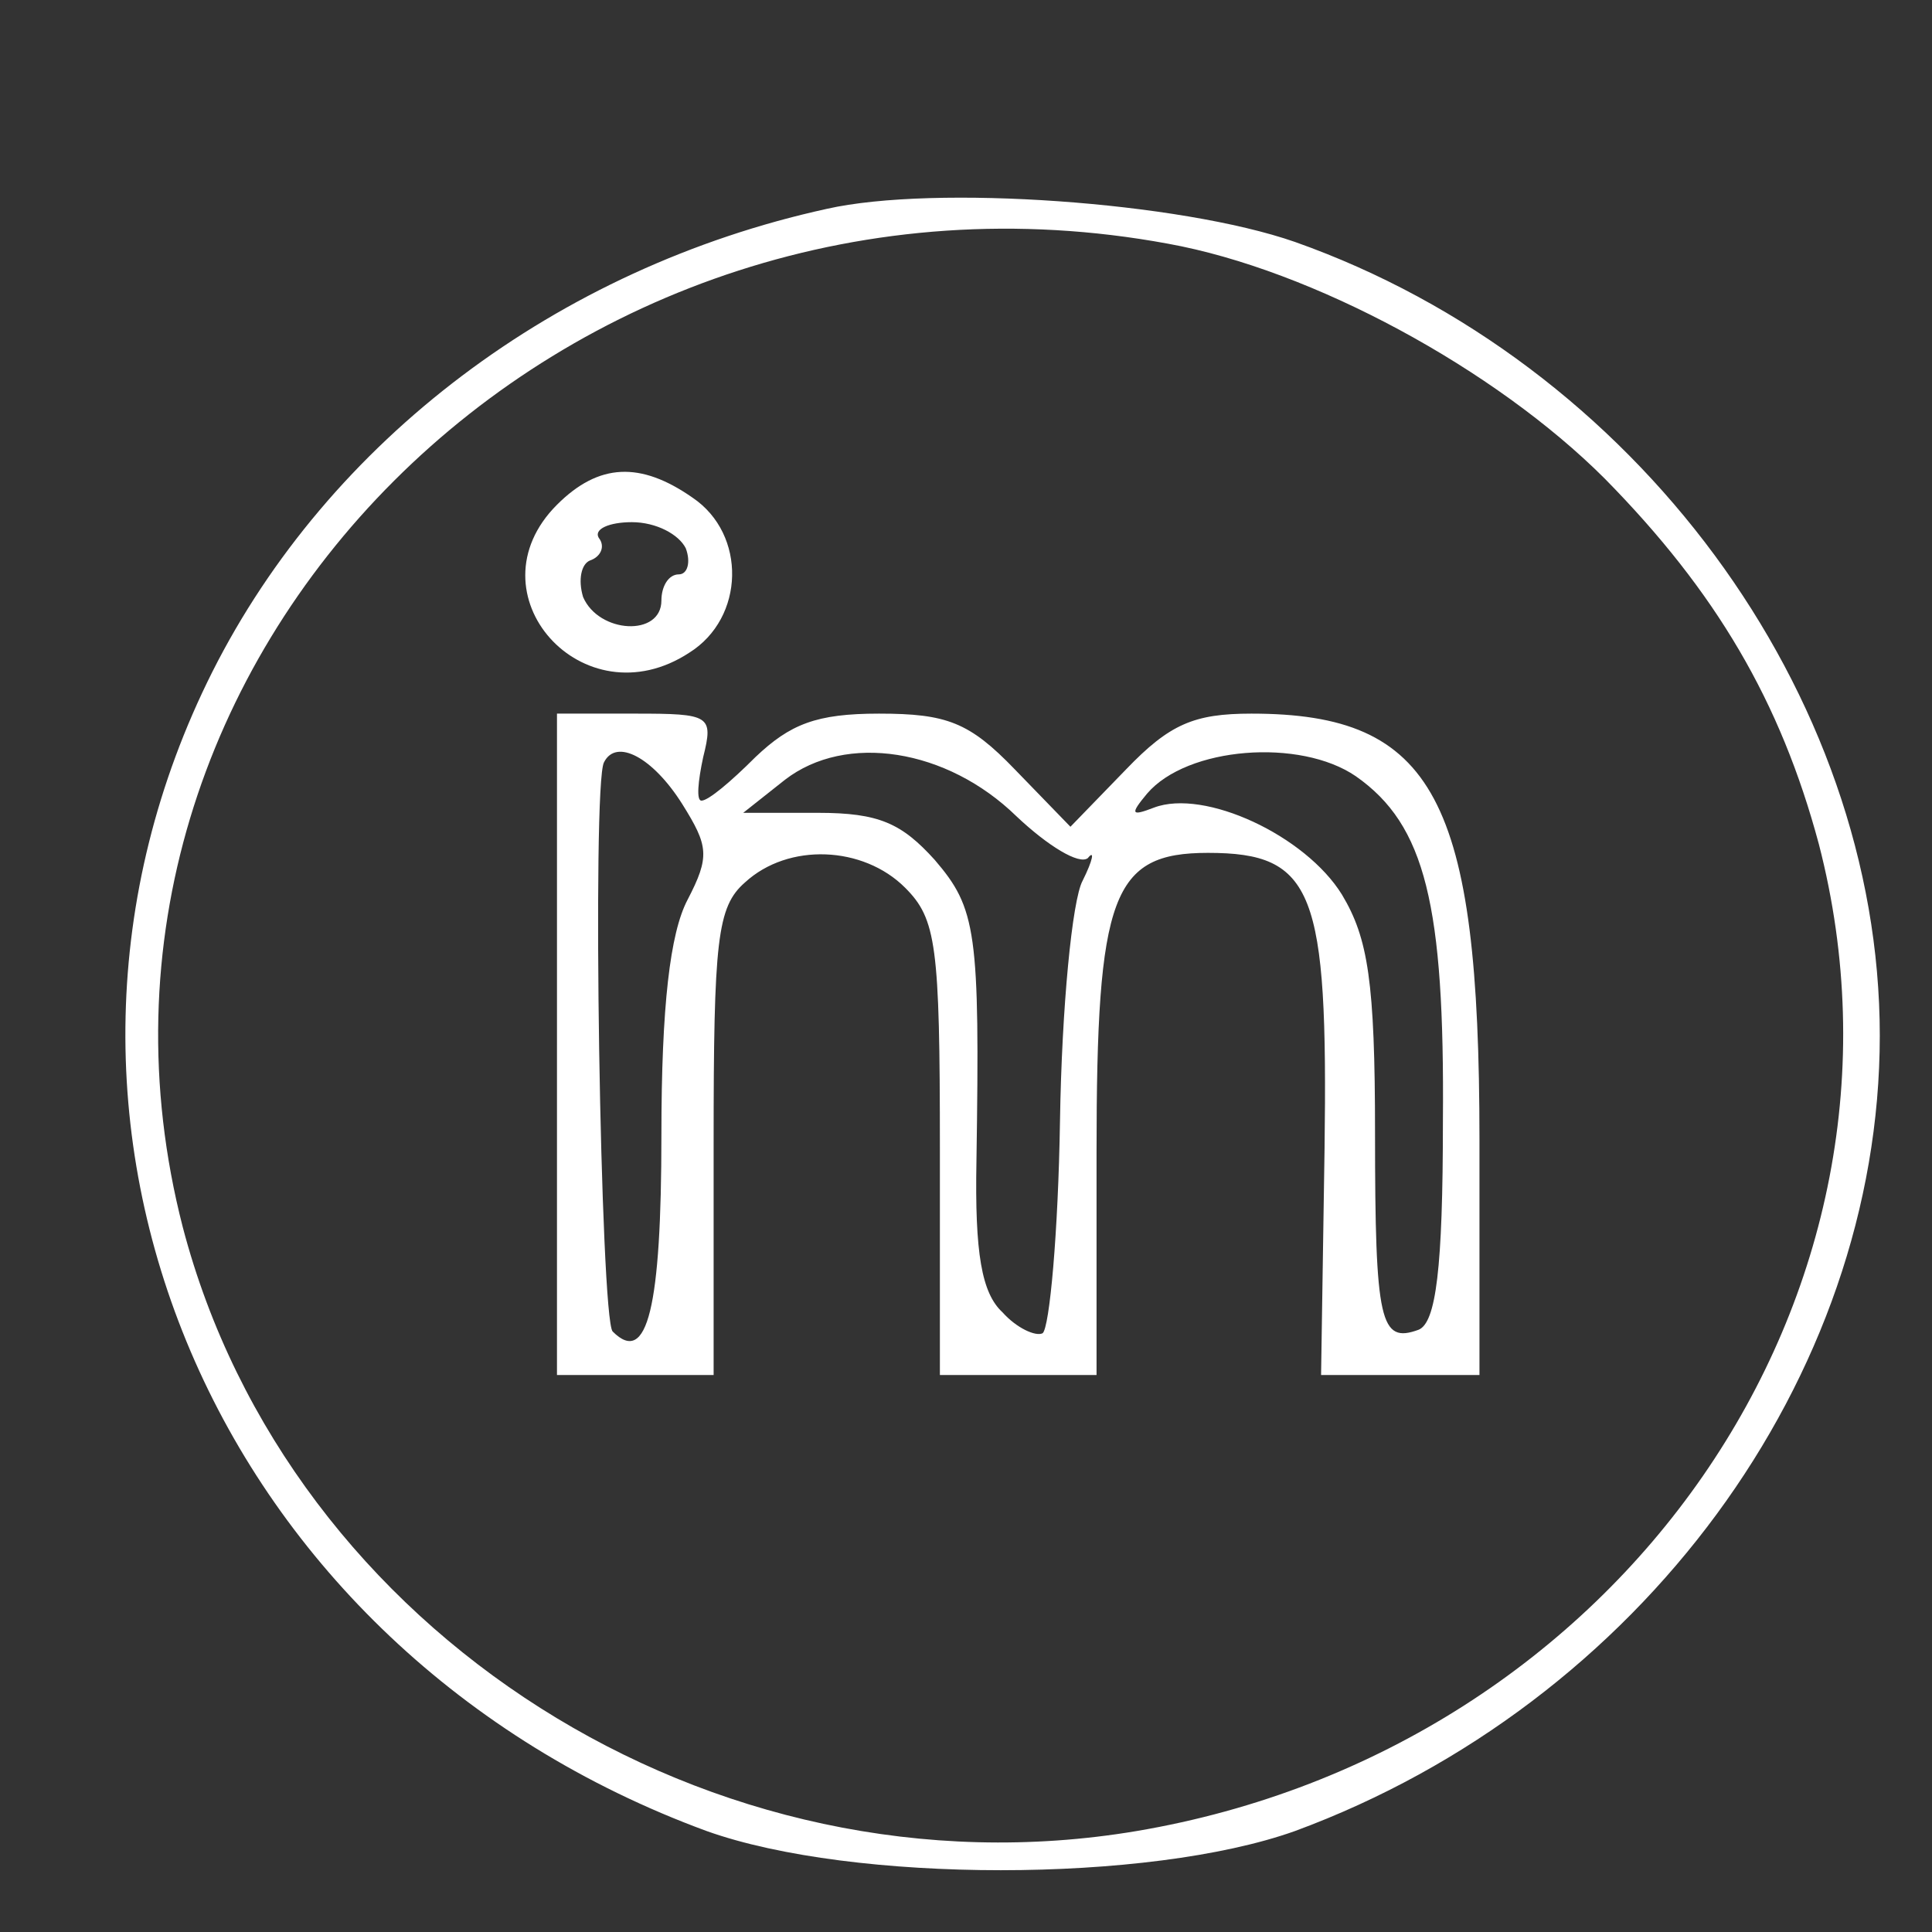
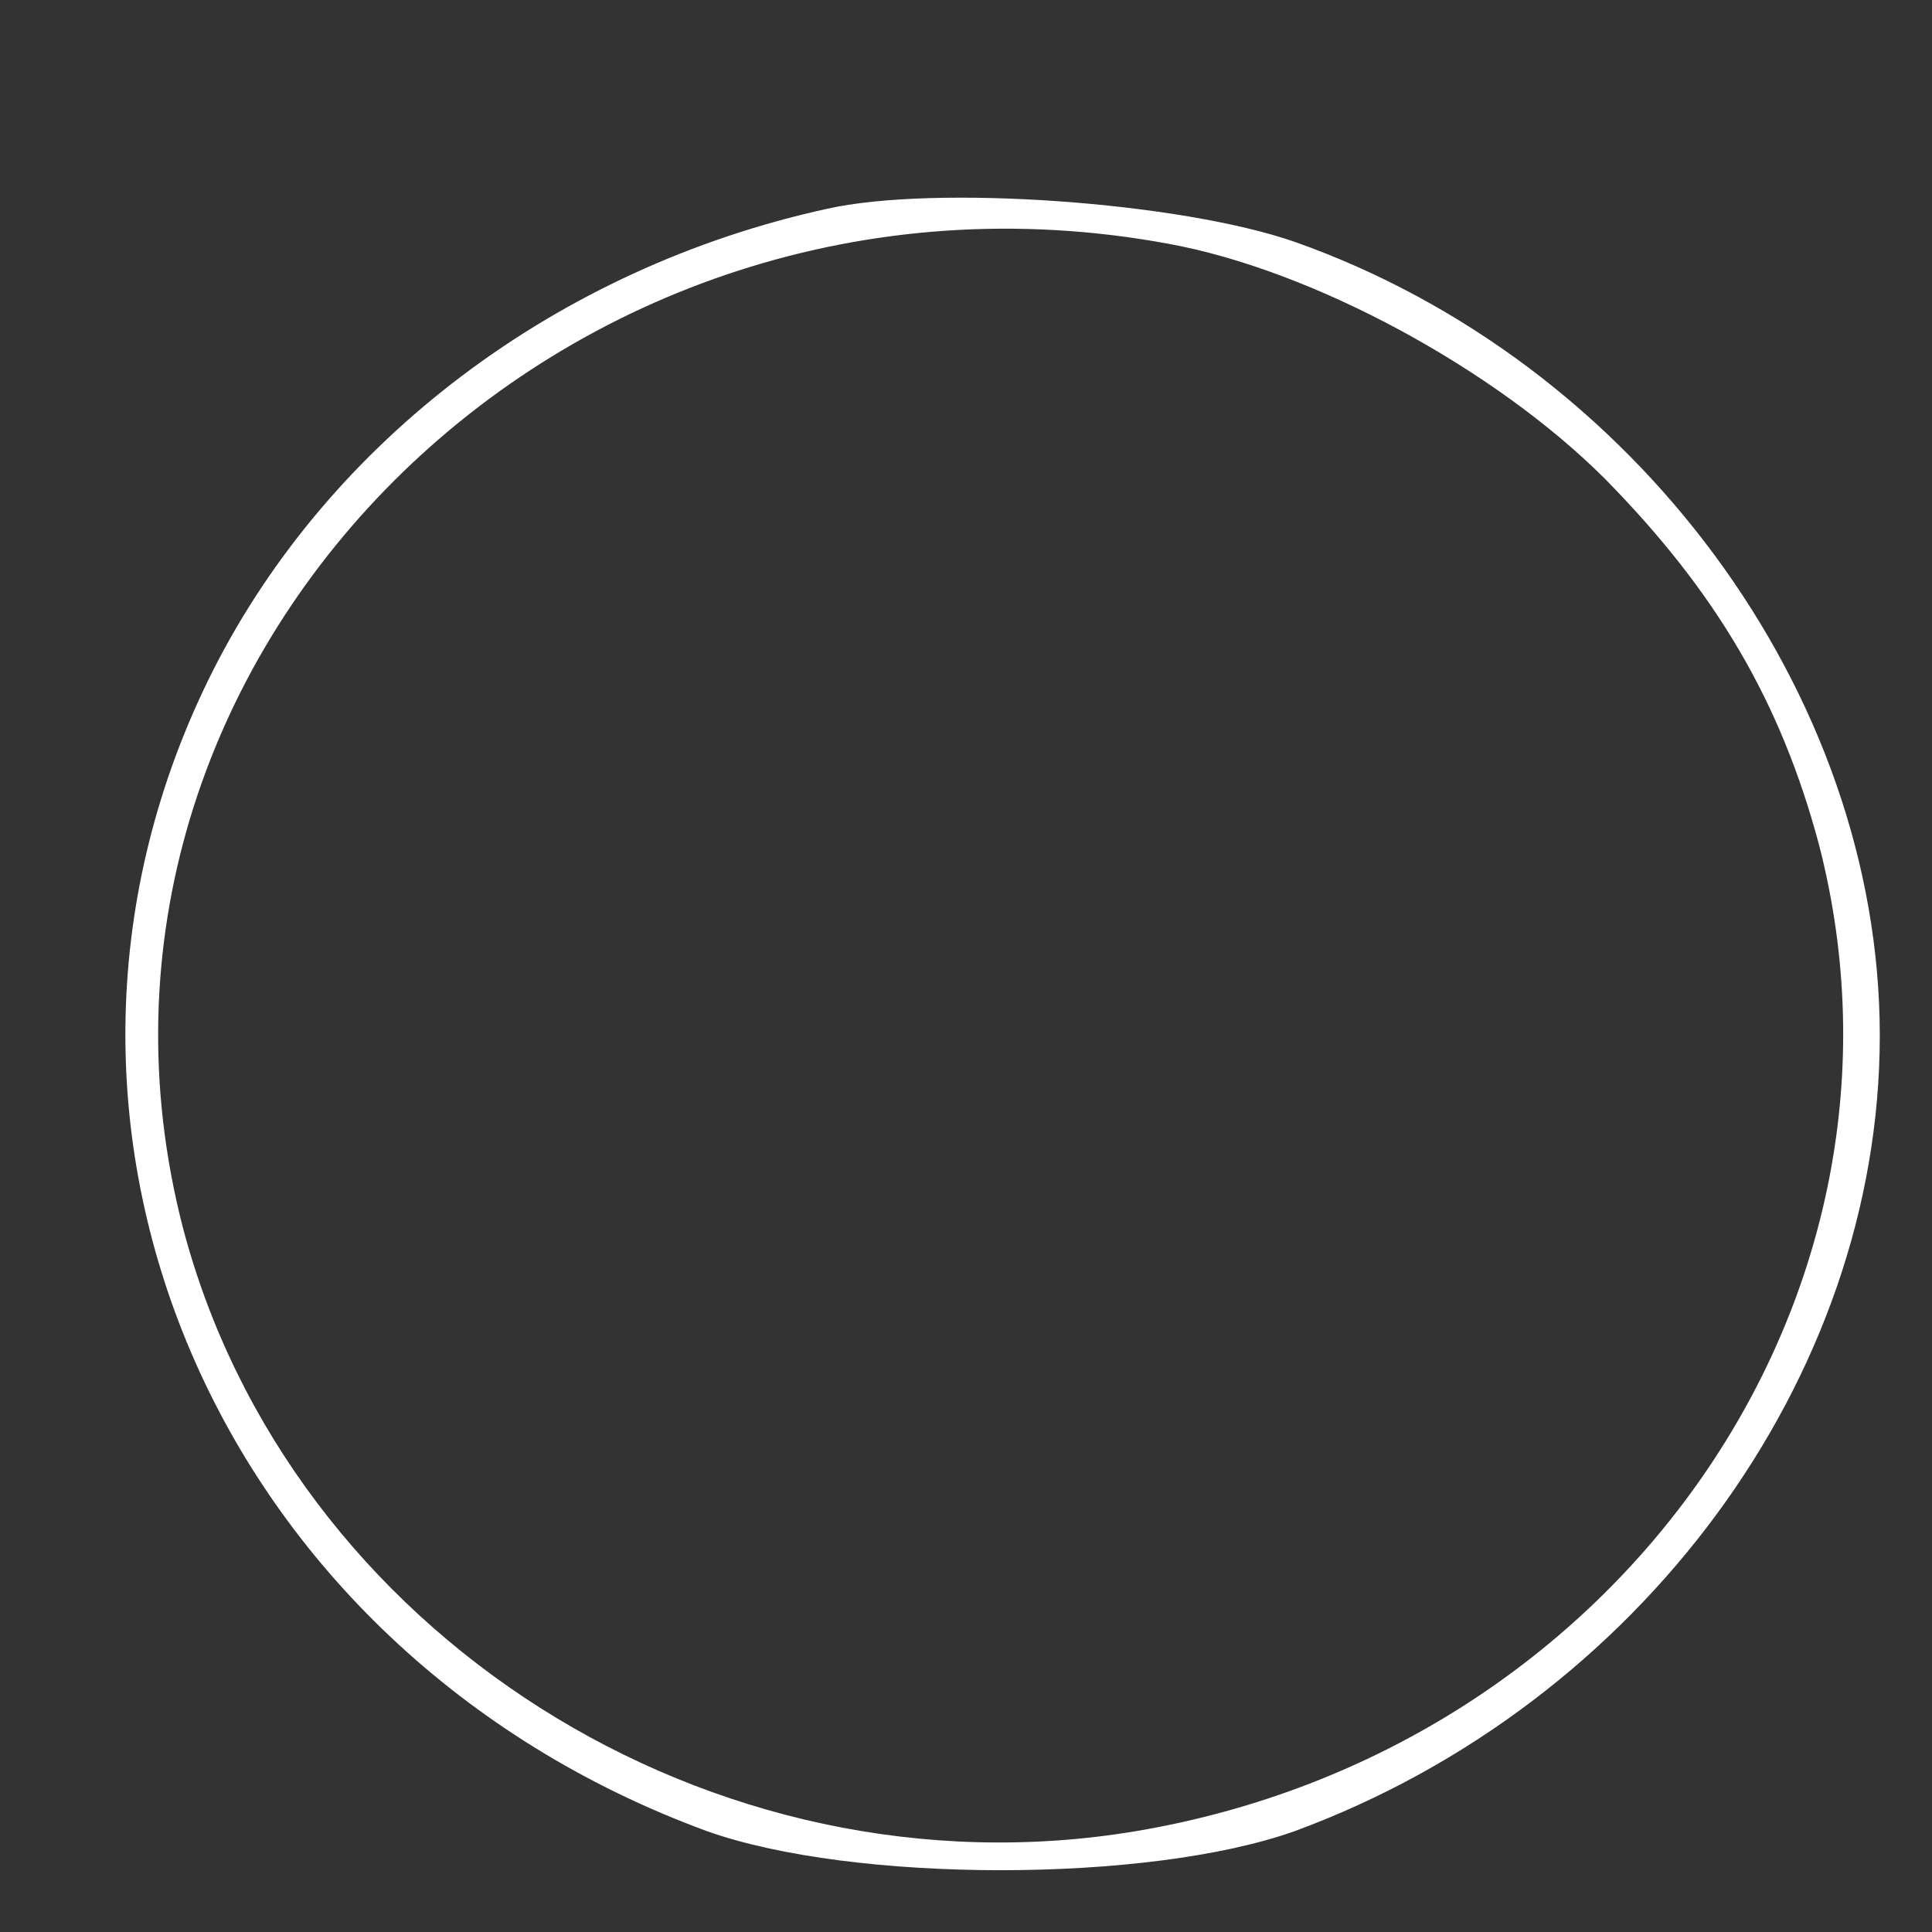
<svg xmlns="http://www.w3.org/2000/svg" version="1.0" width="111pt" height="111pt" viewBox="0 0 111 111" preserveAspectRatio="xMidYMid meet">
  <rect x="0" y="0" width="111" height="111" fill="#333333" stroke="none" />
  <g transform="translate(0,111) scale(0.1,-0.1)" fill="#ffffff" stroke="none">
    <path d="M475 990 c-155 -34 -286 -133 -353 -266 -129 -257 1 -562 284 -666 84 -30 254 -30 338 0 198 73 336 260 336 457 0 197 -141 387 -336 456 -66 23 -207 33 -269 19z m196 -20 c83 -15 188 -72 251 -135 64 -65 101 -128 123 -210 67 -259 -114 -520 -392 -567 -244 -41 -487 114 -548 347 -84 326 219 629 566 565z" />
-     <path d="M320 820 c-51 -51 15 -125 76 -85 32 20 33 68 2 89 -30 21 -54 20 -78 -4z m74 -25 c3 -8 1 -15 -4 -15 -6 0 -10 -7 -10 -15 0 -21 -36 -19 -45 2 -3 10 -1 19 4 21 6 2 9 8 5 13 -3 5 6 9 19 9 14 0 27 -7 31 -15z" />
-     <path d="M320 510 l0 -190 45 0 45 0 0 133 c0 117 2 136 18 150 25 23 68 21 92 -3 18 -18 20 -33 20 -150 l0 -130 45 0 45 0 0 128 c0 148 9 172 64 172 61 0 69 -22 67 -170 l-2 -130 45 0 46 0 0 135 c0 196 -26 245 -131 245 -33 0 -47 -6 -72 -32 l-32 -33 -32 33 c-26 27 -39 32 -78 32 -36 0 -51 -6 -71 -25 -14 -14 -27 -25 -31 -25 -3 0 -2 11 1 25 6 24 4 25 -39 25 l-45 0 0 -190z m72 138 c15 -24 16 -30 3 -55 -10 -19 -15 -61 -15 -135 0 -99 -8 -133 -28 -113 -7 7 -12 314 -5 327 7 14 28 3 45 -24z m192 -7 c18 -17 36 -28 41 -24 4 5 3 -1 -3 -13 -6 -11 -12 -73 -13 -138 -1 -64 -6 -119 -10 -122 -4 -2 -15 3 -23 12 -12 11 -16 34 -15 87 2 132 0 145 -24 173 -19 21 -32 27 -67 27 l-43 0 24 19 c35 27 93 18 133 -21z m195 23 c40 -28 51 -74 50 -198 0 -85 -4 -116 -14 -120 -22 -8 -25 4 -25 113 0 87 -4 112 -19 137 -21 34 -79 61 -108 50 -13 -5 -14 -4 -4 8 23 27 88 32 120 10z" />
  </g>
</svg>